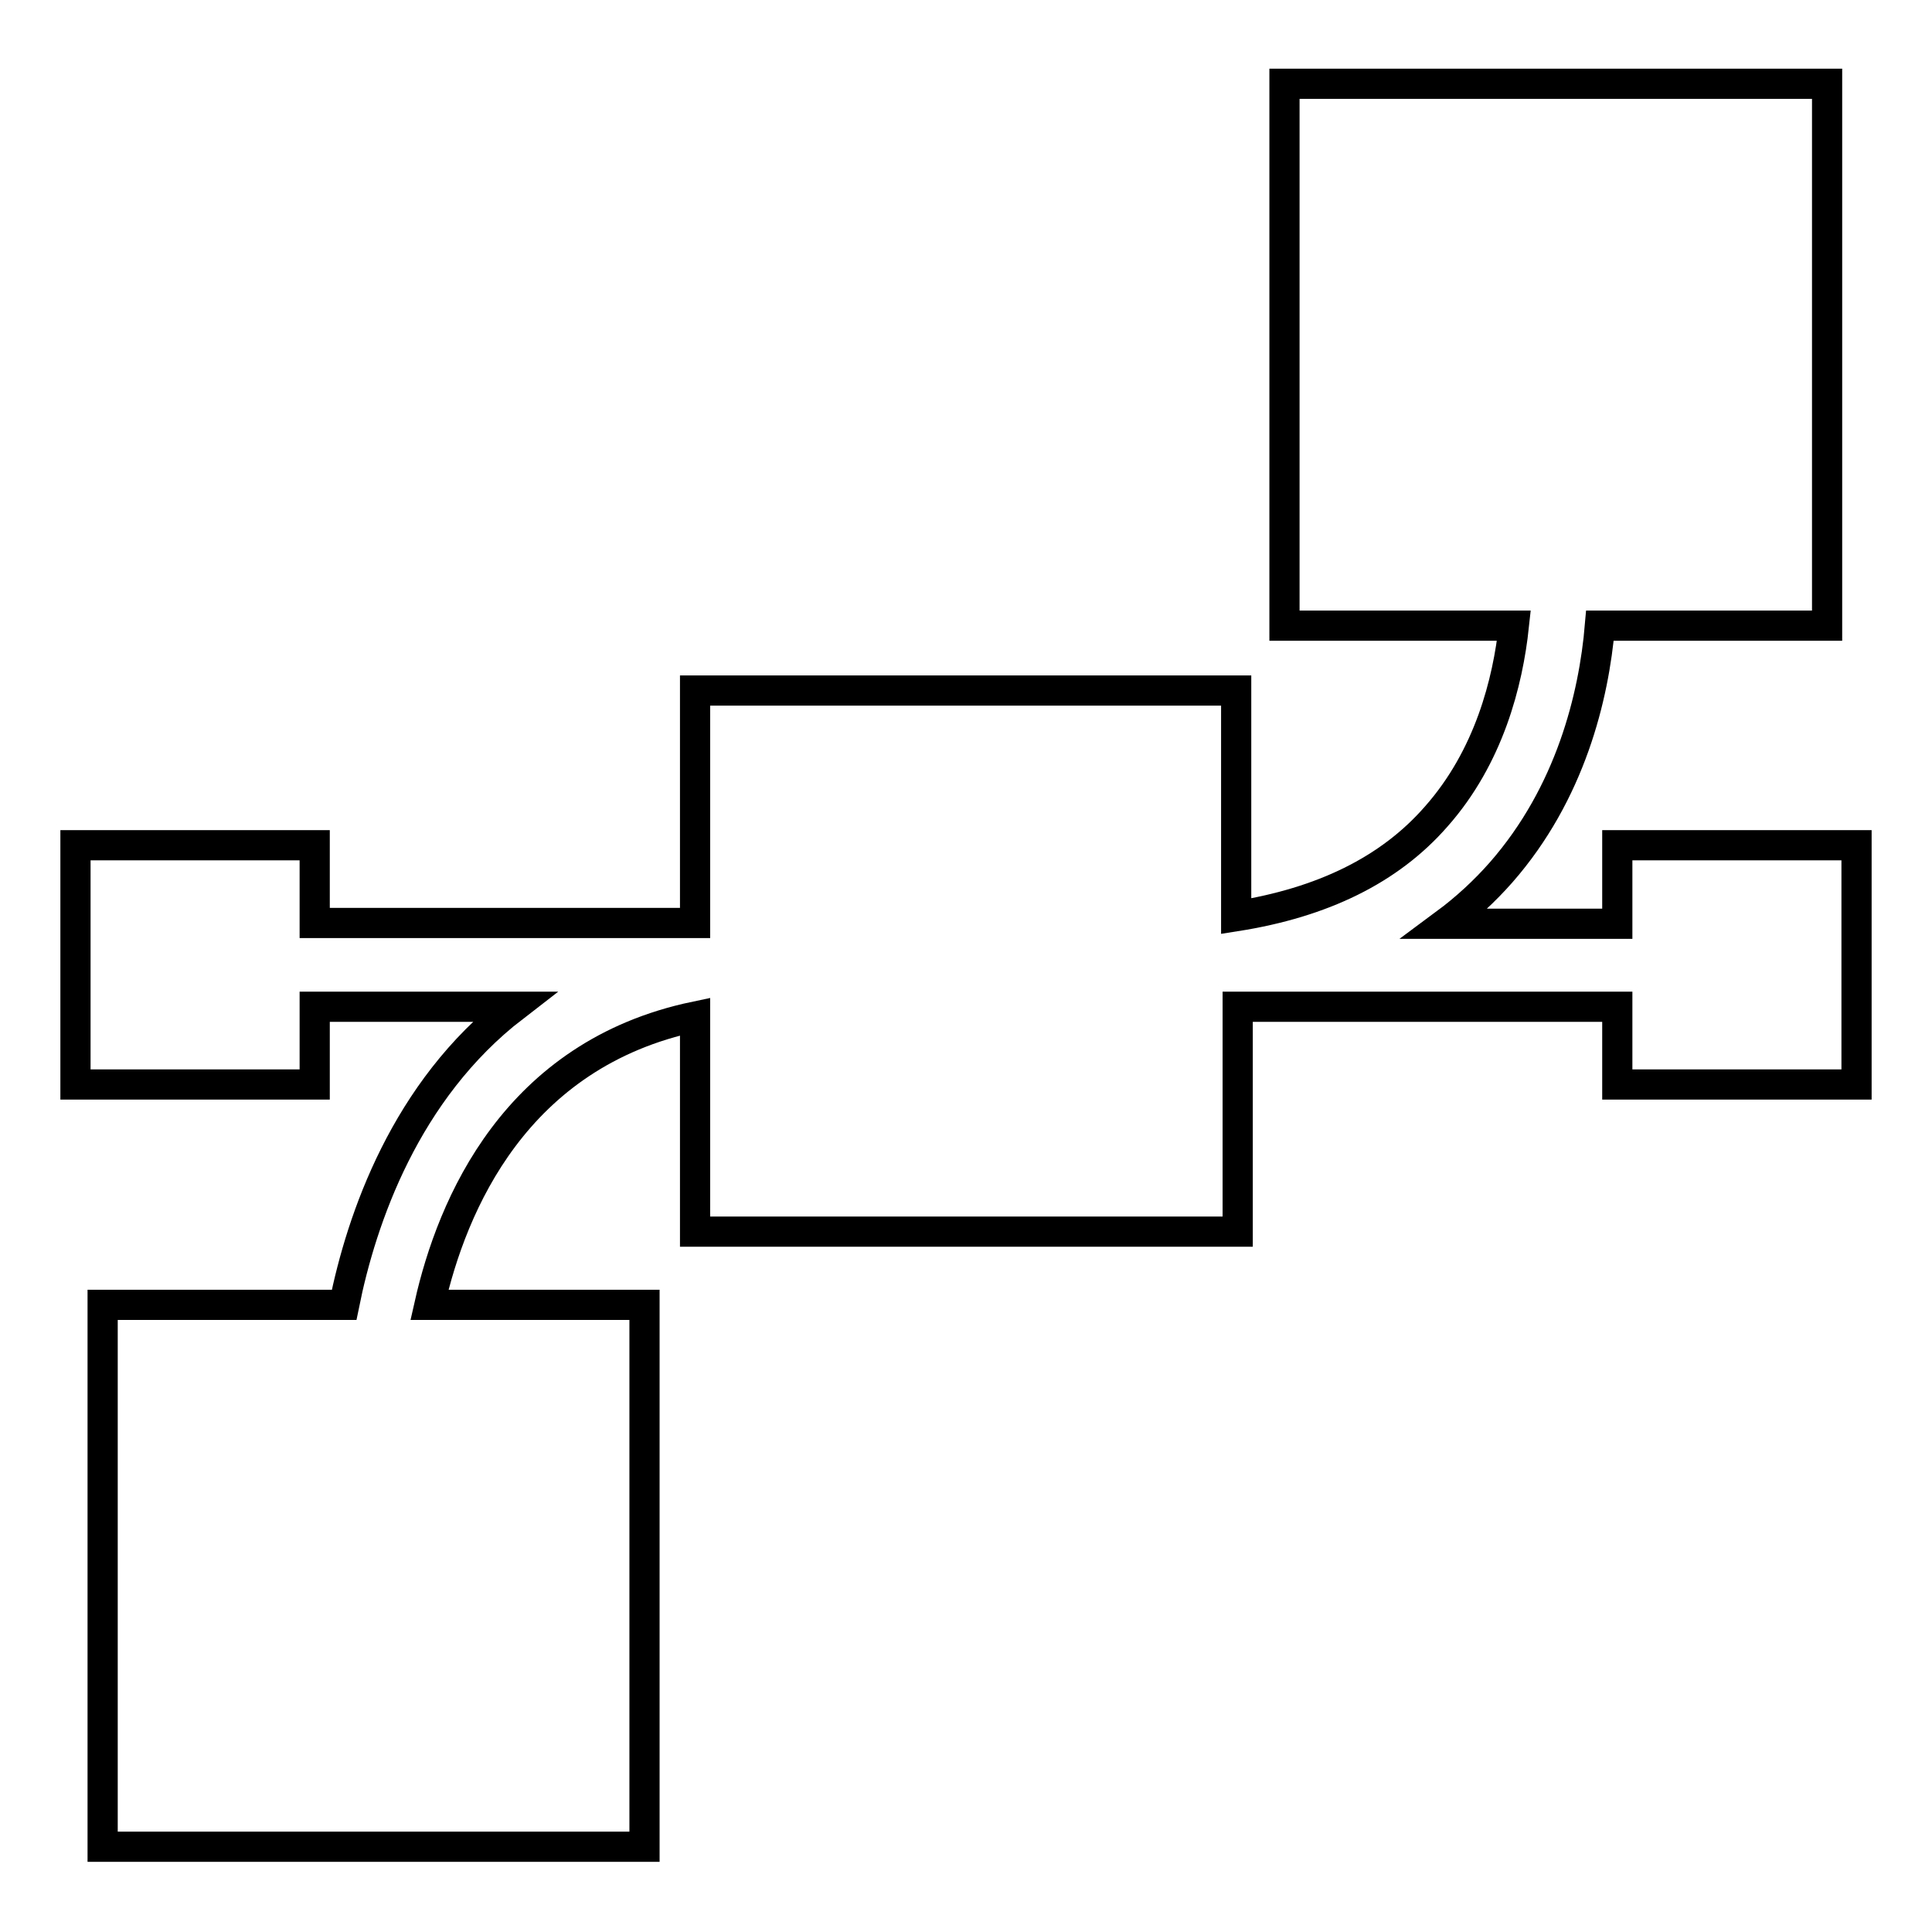
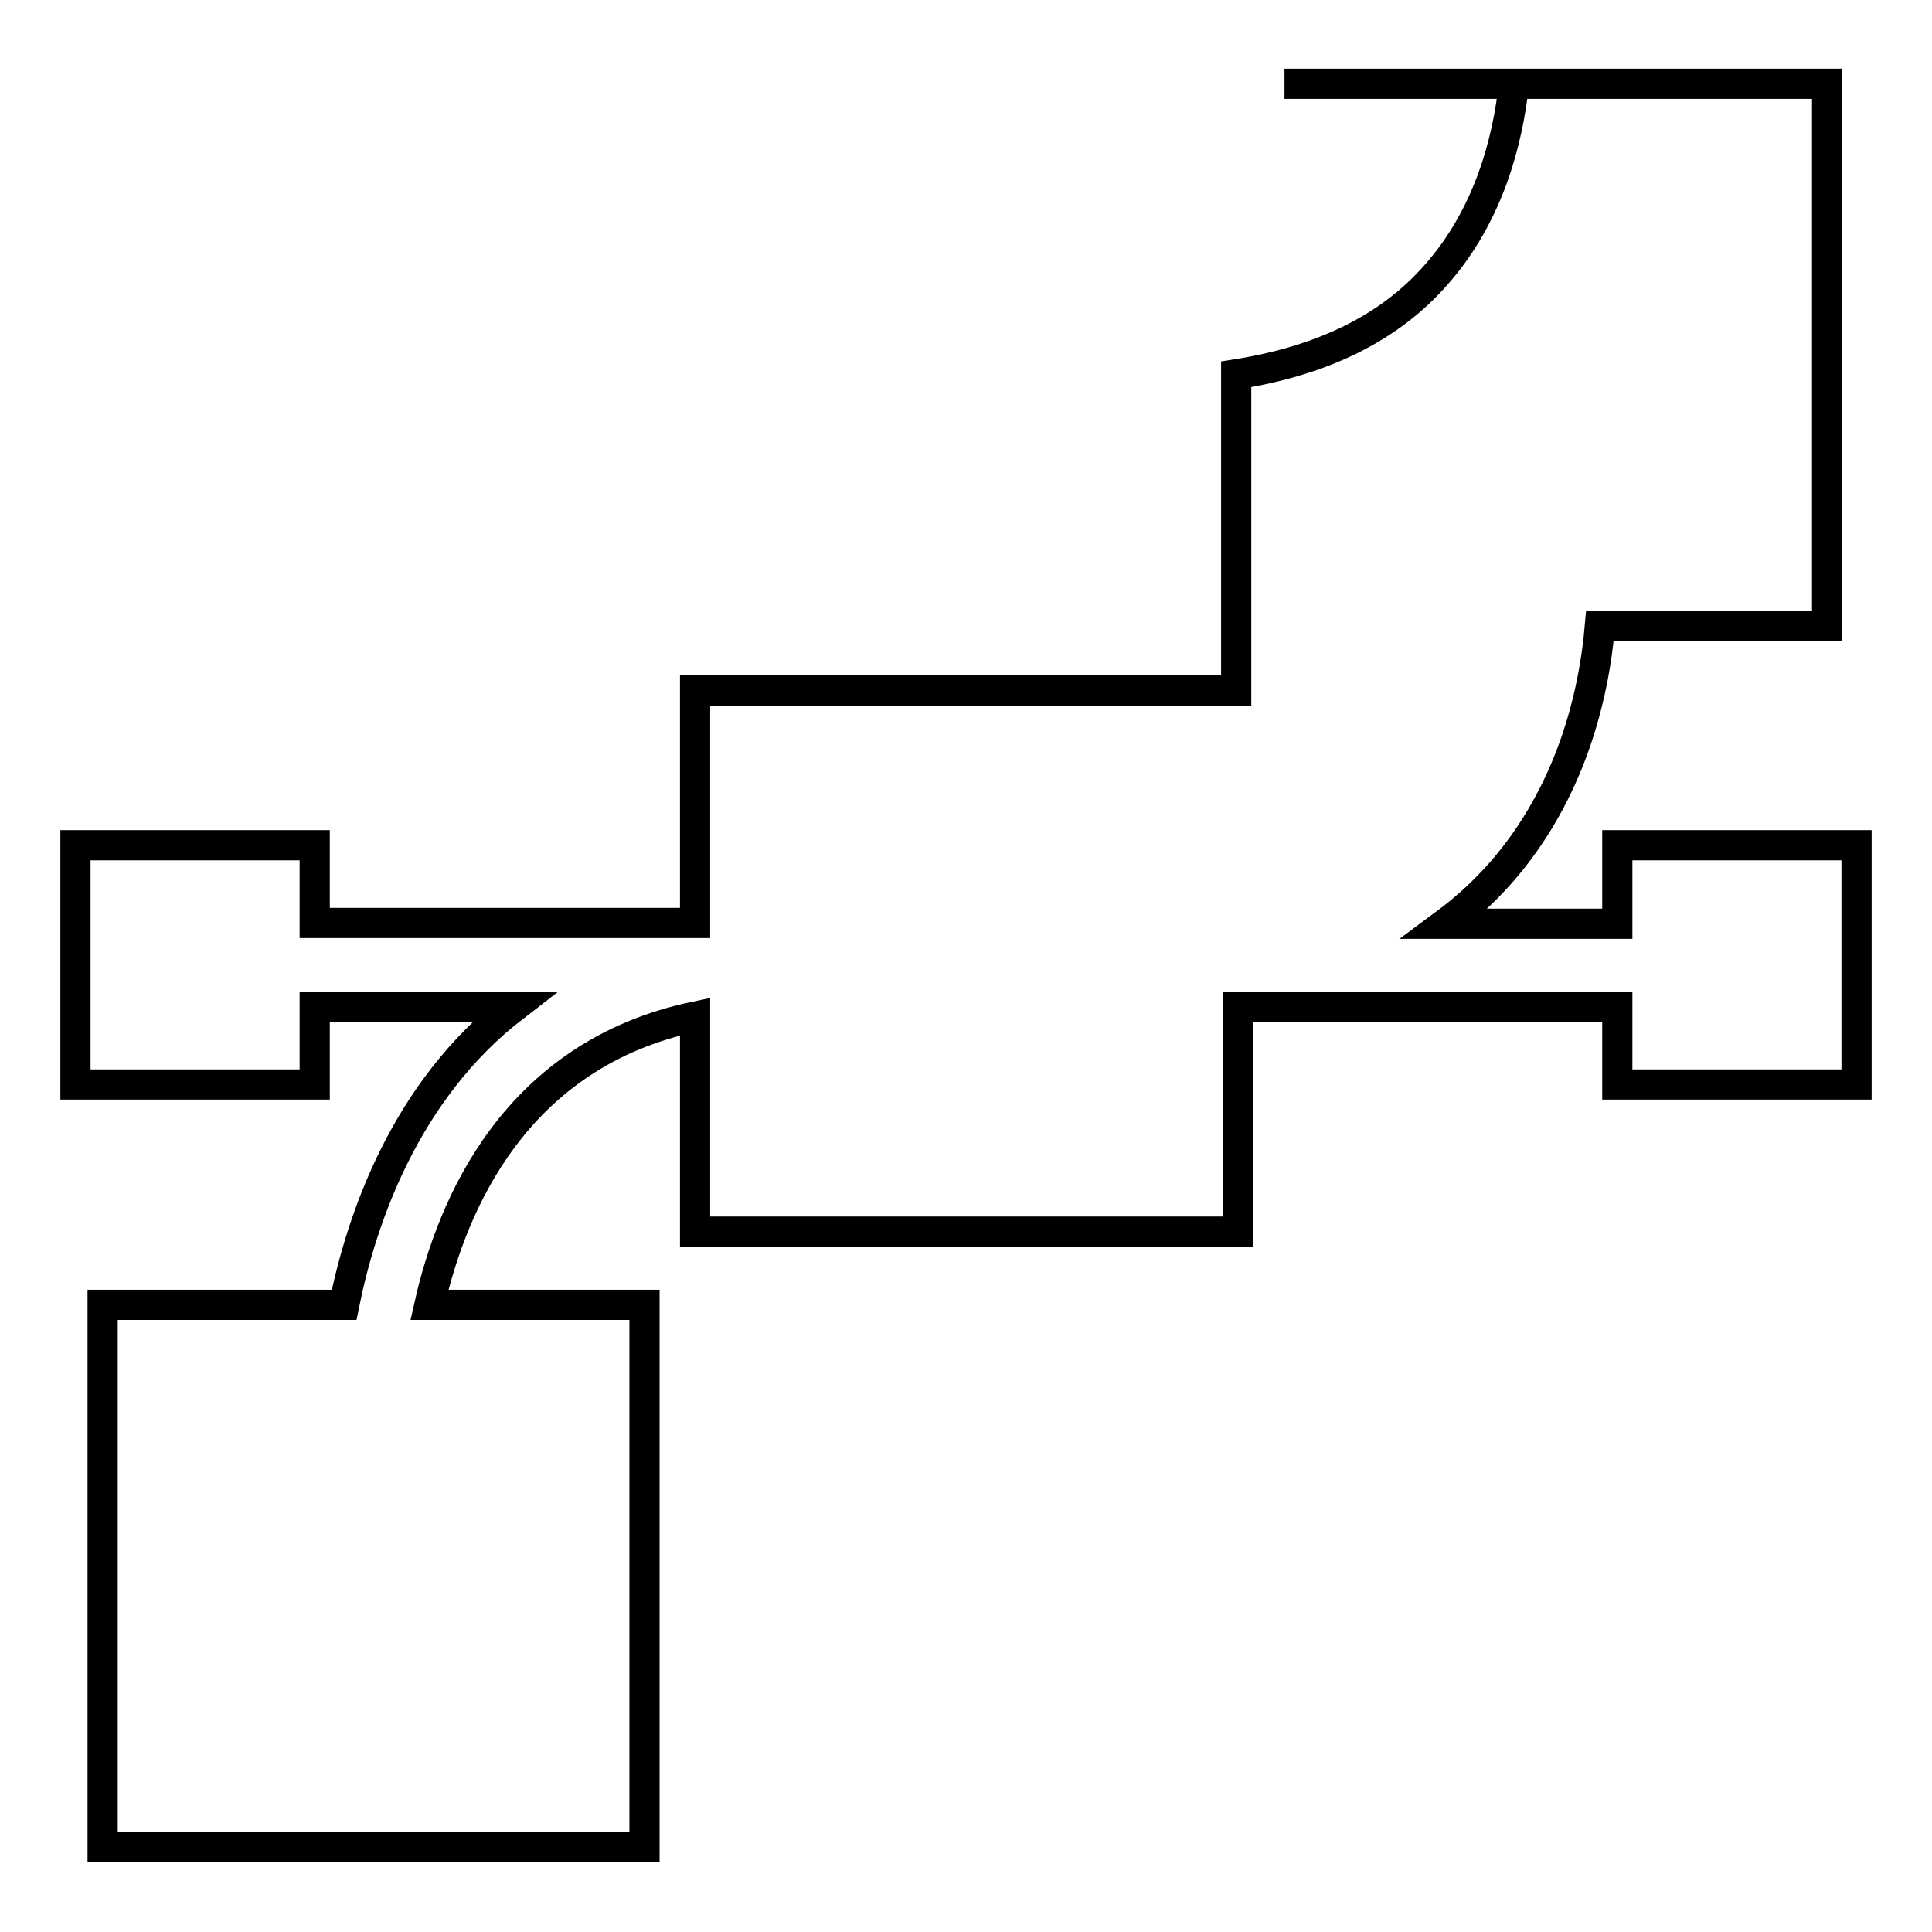
<svg xmlns="http://www.w3.org/2000/svg" version="1.1" x="0px" y="0px" viewBox="0 0 256 256" enable-background="new 0 0 256 256" xml:space="preserve">
  <g>
    <g>
      <g>
-         <path stroke-width="4" fill-opacity="0" stroke="#000000" d="M214.3,112.1L214.3,112.1v10.3h-22.8c2.7-2,5.2-4.3,7.4-6.8c9.2-10.5,12.3-23.3,13.1-32.7h30.1V11.1h-71.9v71.8h30.4c-0.8,7.5-3.3,17.4-10.3,25.3c-6.2,7.1-15.1,11.4-26.5,13.2V91.5H92.1v30.8H41.7v-10.3H10v31.7h31.7v-10.3h26.4c-14.4,11.1-20.2,28.1-22.5,39.5H13.6v71.8h71.8v-71.8H56.9c3-13.3,11.4-33.2,35.2-38.2v28.5H164v-29.8h50.3v10.3H246v-31.7H214.3z" />
+         <path stroke-width="4" fill-opacity="0" stroke="#000000" d="M214.3,112.1L214.3,112.1v10.3h-22.8c2.7-2,5.2-4.3,7.4-6.8c9.2-10.5,12.3-23.3,13.1-32.7h30.1V11.1h-71.9h30.4c-0.8,7.5-3.3,17.4-10.3,25.3c-6.2,7.1-15.1,11.4-26.5,13.2V91.5H92.1v30.8H41.7v-10.3H10v31.7h31.7v-10.3h26.4c-14.4,11.1-20.2,28.1-22.5,39.5H13.6v71.8h71.8v-71.8H56.9c3-13.3,11.4-33.2,35.2-38.2v28.5H164v-29.8h50.3v10.3H246v-31.7H214.3z" />
      </g>
      <g />
      <g />
      <g />
      <g />
      <g />
      <g />
      <g />
      <g />
      <g />
      <g />
      <g />
      <g />
      <g />
      <g />
      <g />
    </g>
  </g>
</svg>